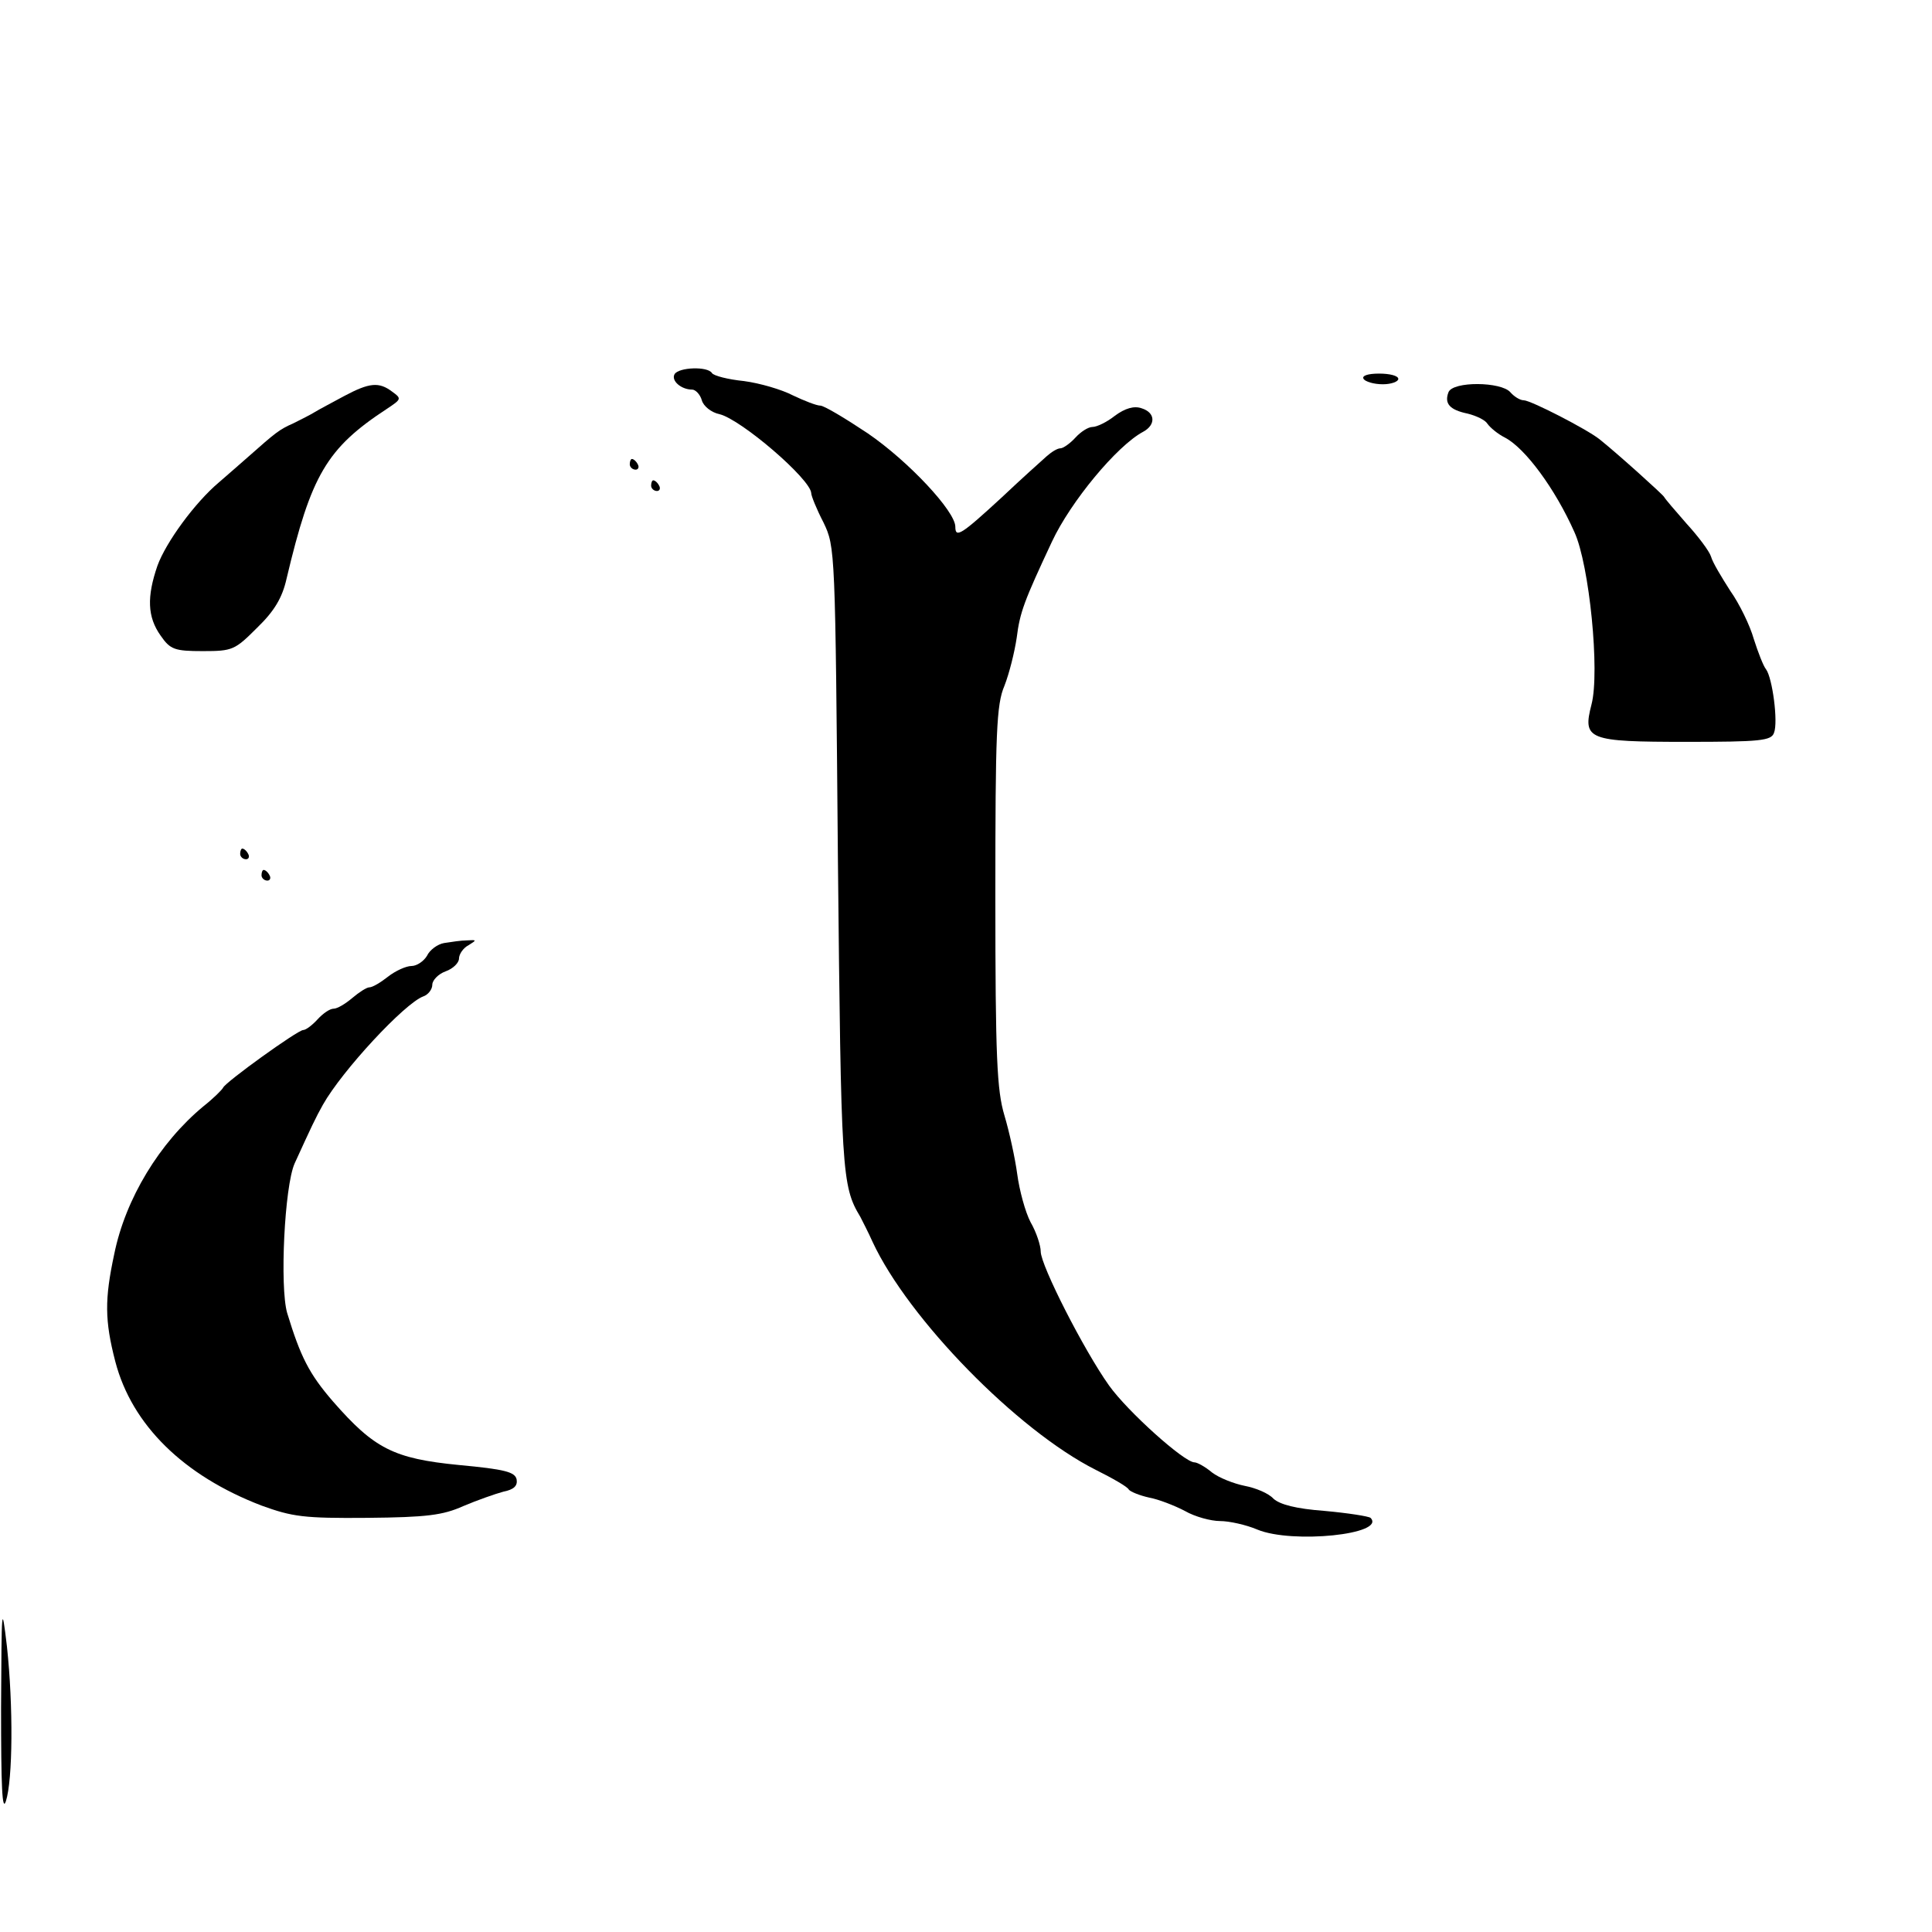
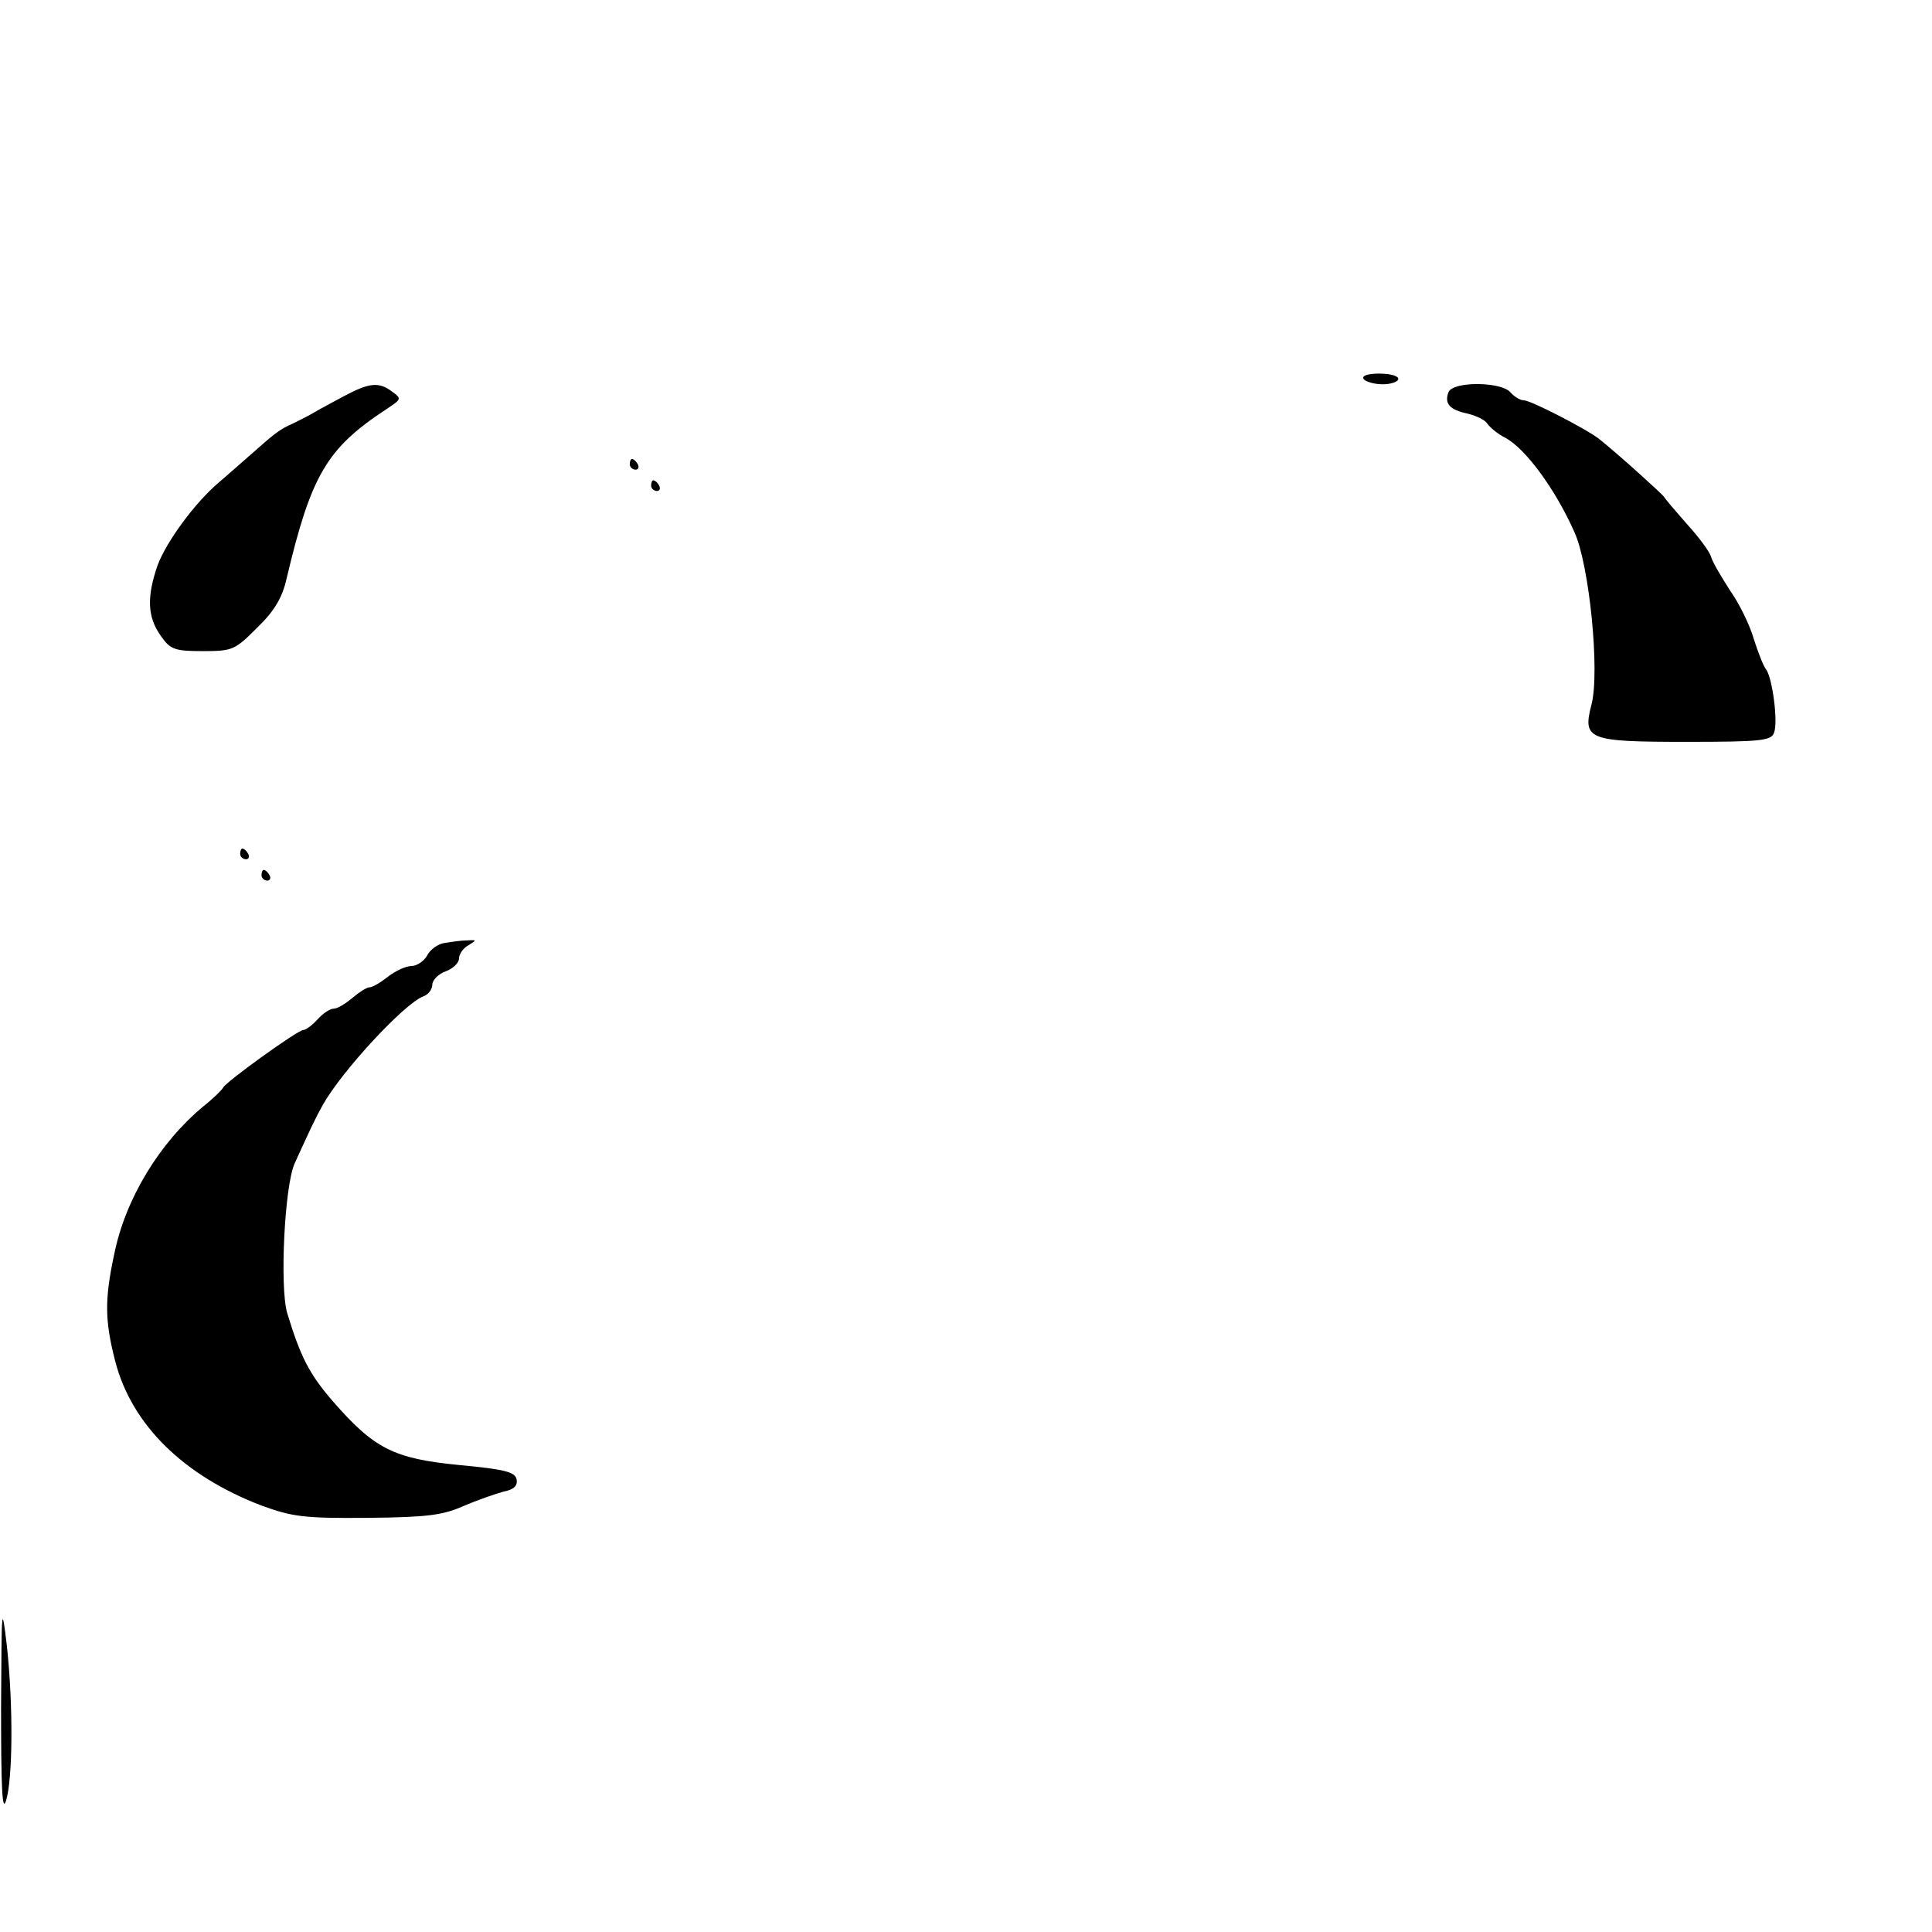
<svg xmlns="http://www.w3.org/2000/svg" version="1.0" width="362pt" height="362pt" viewBox="0 0 362 362" preserveAspectRatio="xMidYMid meet">
  <g transform="translate(0,362) scale(0.1,-0.1)" fill="#000000" stroke="none">
-     <path d="M1264 2919 c-7 -12 12 -29 33 -29 6 0 15 -9 18 -20 3 -11 18 -23 33 -26 41 -10 171 -122 172 -148 0 -5 10 -30 23 -55 22 -46 22 -50 27 -631 6 -588 7 -612 42 -670 4 -8 15 -29 23 -47 67 -144 271 -353 418 -427 32 -16 60 -32 62 -37 3 -4 20 -11 38 -15 17 -3 48 -15 67 -25 19 -11 49 -19 66 -19 17 0 49 -7 70 -16 65 -27 242 -9 212 22 -4 3 -42 9 -86 13 -54 4 -84 12 -96 23 -9 10 -33 20 -54 24 -20 4 -48 15 -61 25 -13 11 -28 19 -33 19 -19 0 -125 95 -160 144 -47 66 -128 225 -128 251 0 11 -8 36 -19 55 -10 19 -21 60 -25 90 -4 30 -15 80 -24 110 -14 47 -17 107 -17 410 0 308 2 360 17 395 9 23 19 63 23 90 6 48 14 69 66 180 35 75 122 180 171 206 24 13 23 36 -3 44 -14 5 -31 0 -50 -14 -15 -12 -34 -21 -42 -21 -8 0 -22 -9 -32 -20 -10 -11 -23 -20 -28 -20 -6 0 -17 -7 -26 -15 -9 -8 -47 -42 -84 -77 -76 -70 -87 -77 -87 -55 0 29 -88 123 -164 175 -42 28 -82 52 -89 52 -7 0 -30 9 -51 19 -21 11 -62 23 -92 27 -30 3 -57 10 -60 15 -8 13 -62 11 -70 -2z" />
-     <path d="M2555 2910 c3 -5 19 -10 36 -10 16 0 29 5 29 10 0 6 -16 10 -36 10 -21 0 -33 -4 -29 -10z" />
+     <path d="M2555 2910 c3 -5 19 -10 36 -10 16 0 29 5 29 10 0 6 -16 10 -36 10 -21 0 -33 -4 -29 -10" />
    <path d="M645 2878 c-22 -12 -47 -25 -55 -30 -8 -5 -26 -14 -40 -21 -27 -12 -33 -17 -85 -63 -16 -14 -41 -36 -55 -48 -45 -38 -99 -112 -115 -156 -20 -58 -19 -96 6 -131 18 -26 26 -29 79 -29 56 0 60 2 102 44 32 31 47 56 55 92 46 194 75 244 188 318 27 18 28 19 10 32 -25 19 -43 17 -90 -8z" />
    <path d="M2714 2885 c-8 -21 2 -33 36 -40 16 -4 33 -12 37 -19 5 -7 19 -19 33 -26 38 -20 94 -96 130 -177 28 -61 48 -262 32 -323 -17 -66 -7 -70 178 -70 138 0 159 2 164 17 8 20 -3 103 -15 119 -5 6 -15 32 -23 57 -7 25 -27 66 -44 90 -16 25 -33 53 -36 64 -3 10 -24 38 -46 62 -21 24 -40 46 -42 50 -3 5 -86 80 -121 108 -24 19 -129 73 -142 73 -7 0 -18 7 -25 15 -17 20 -108 21 -116 0z" />
    <path d="M1180 2750 c0 -5 5 -10 11 -10 5 0 7 5 4 10 -3 6 -8 10 -11 10 -2 0 -4 -4 -4 -10z" />
    <path d="M1220 2710 c0 -5 5 -10 11 -10 5 0 7 5 4 10 -3 6 -8 10 -11 10 -2 0 -4 -4 -4 -10z" />
    <path d="M450 2020 c0 -5 5 -10 11 -10 5 0 7 5 4 10 -3 6 -8 10 -11 10 -2 0 -4 -4 -4 -10z" />
    <path d="M490 1980 c0 -5 5 -10 11 -10 5 0 7 5 4 10 -3 6 -8 10 -11 10 -2 0 -4 -4 -4 -10z" />
    <path d="M832 1853 c-12 -2 -27 -13 -32 -24 -6 -10 -19 -19 -29 -19 -10 0 -30 -9 -44 -20 -14 -11 -29 -20 -35 -20 -5 0 -19 -9 -32 -20 -13 -11 -28 -20 -35 -20 -7 0 -20 -9 -30 -20 -10 -11 -22 -20 -27 -20 -10 0 -145 -97 -150 -108 -2 -4 -18 -20 -37 -35 -82 -68 -146 -173 -167 -277 -18 -84 -18 -124 2 -201 31 -119 128 -214 274 -270 58 -21 79 -24 198 -23 112 1 142 5 180 22 26 11 60 23 75 27 20 4 27 11 25 23 -3 14 -22 19 -108 27 -123 12 -159 31 -236 119 -45 52 -61 84 -86 166 -14 49 -5 237 14 280 32 70 39 85 53 110 36 64 153 190 188 203 9 3 17 13 17 22 0 8 11 20 25 25 14 5 25 16 25 24 0 8 8 20 18 25 16 10 15 10 -3 9 -11 0 -30 -3 -43 -5z" />
    <path d="M2 420 c0 -147 2 -196 9 -175 13 40 14 178 2 290 -10 84 -10 76 -11 -115z" />
  </g>
</svg>